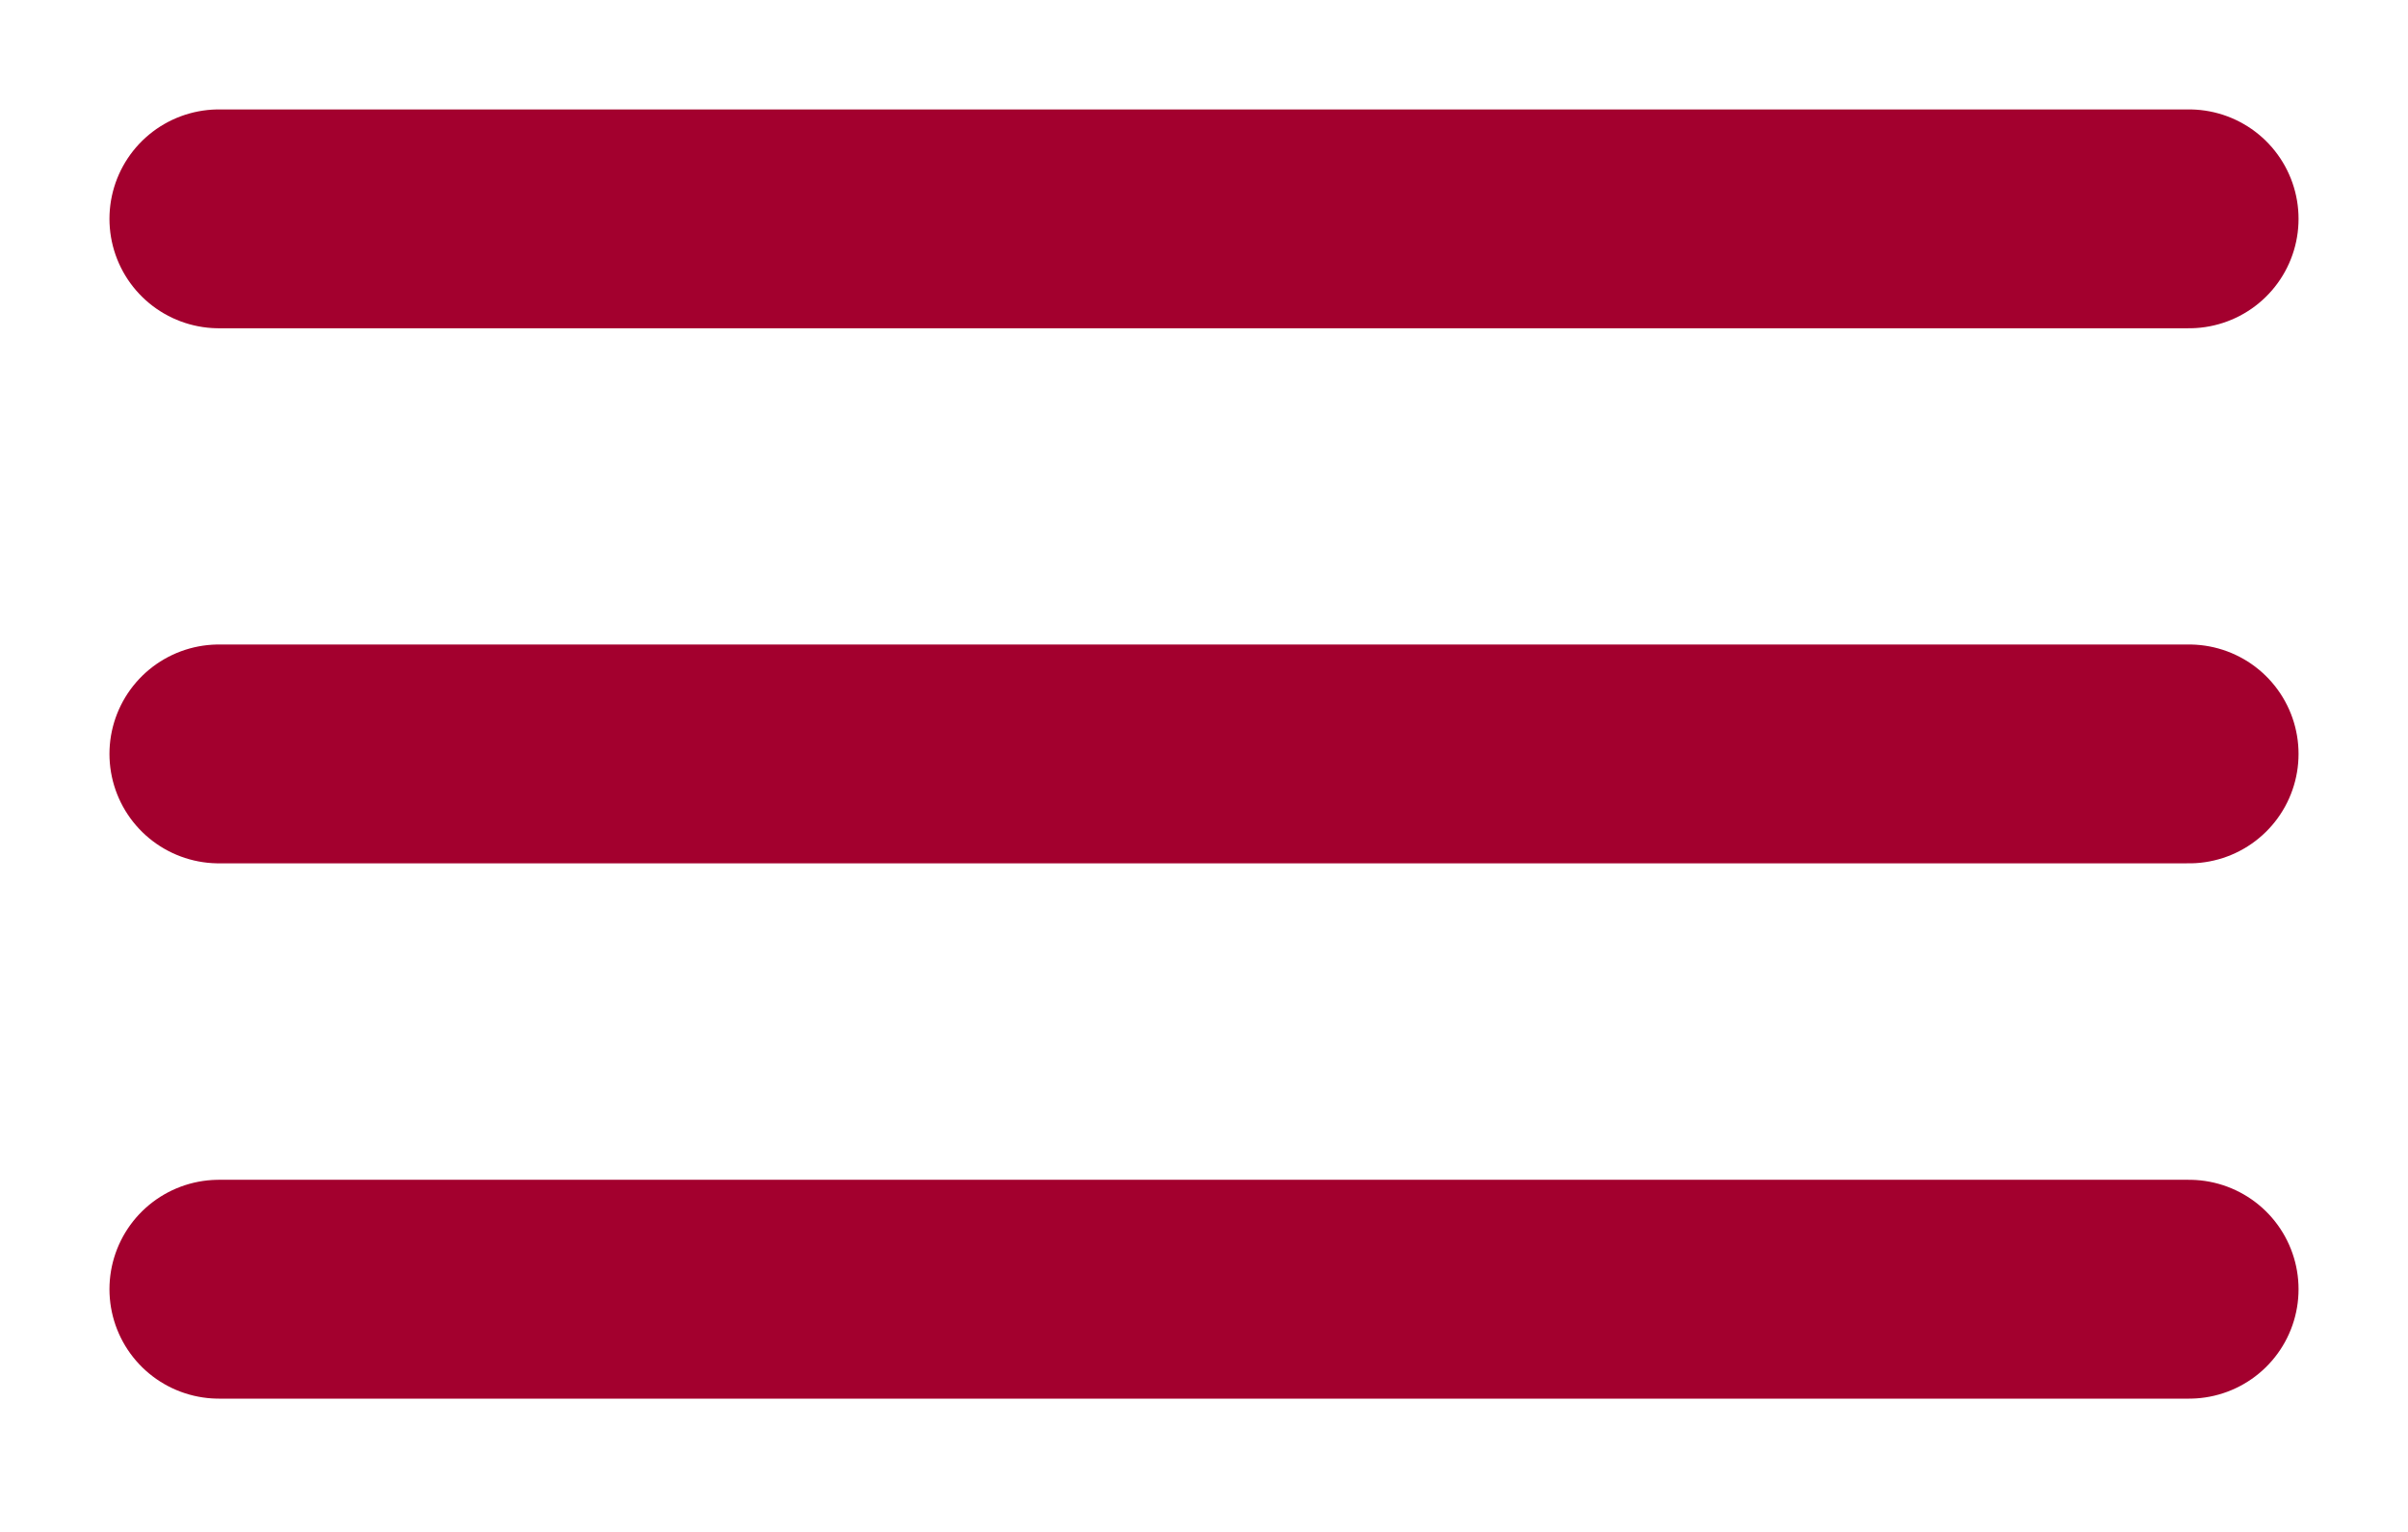
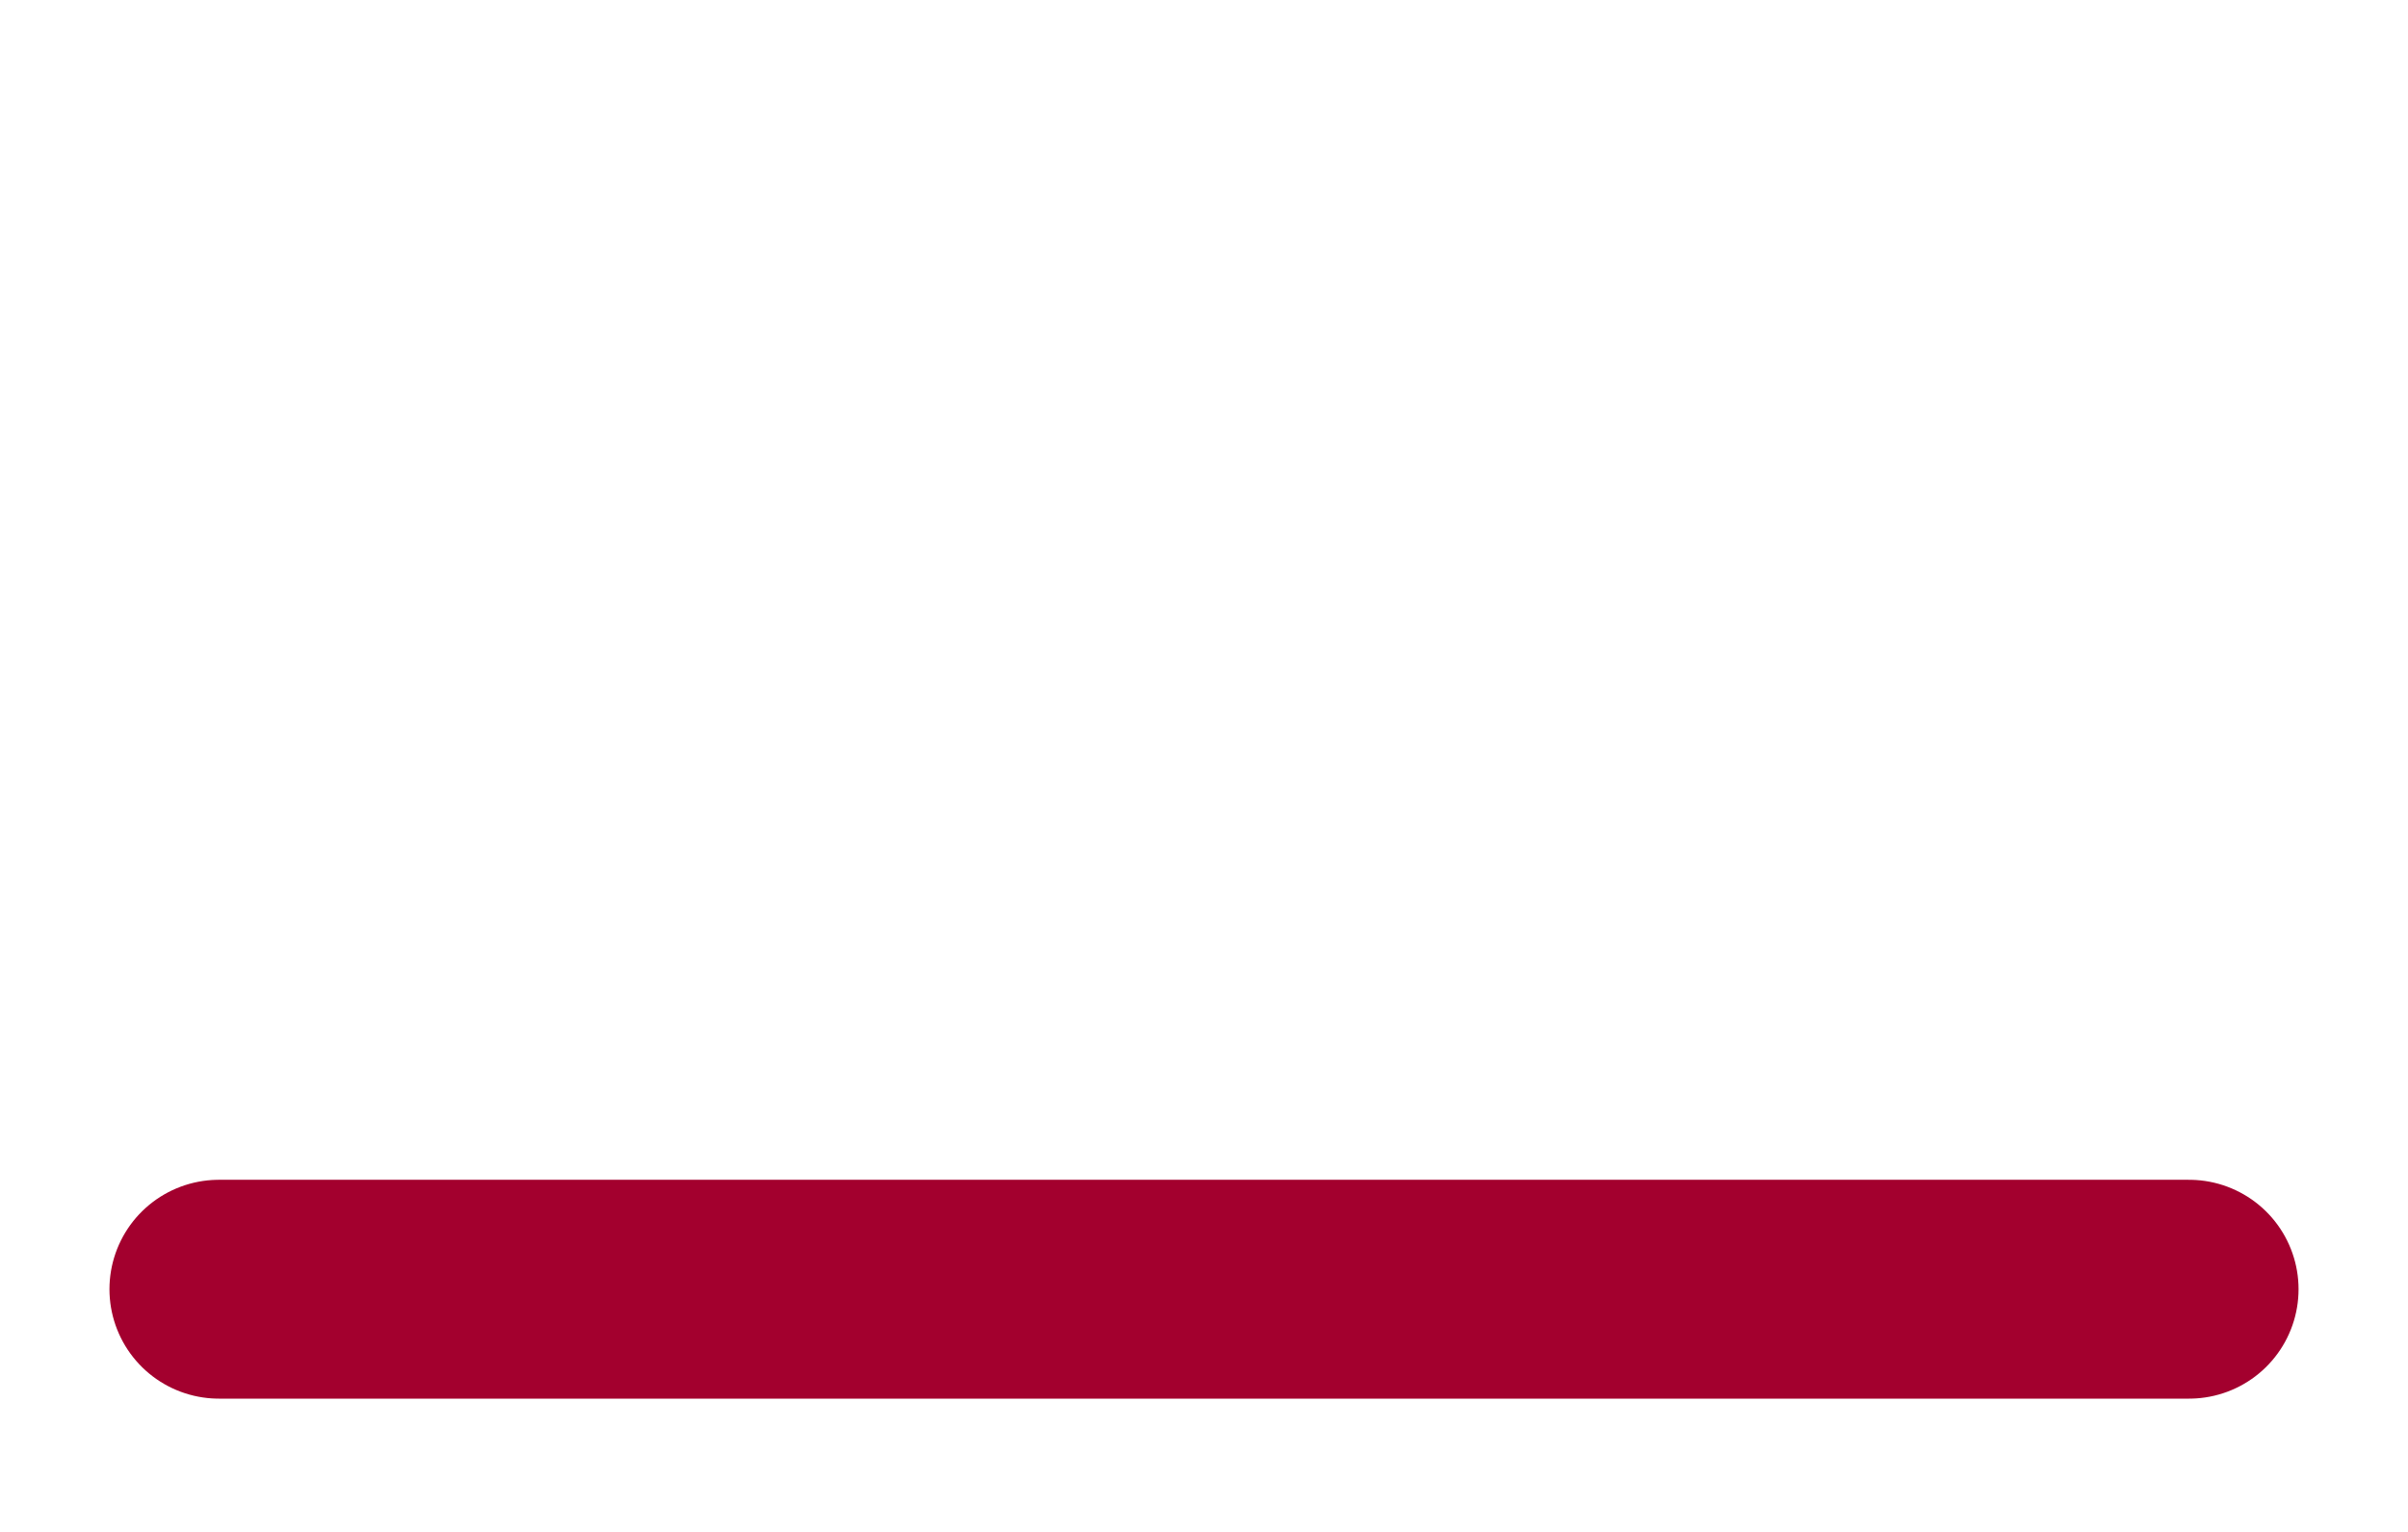
<svg xmlns="http://www.w3.org/2000/svg" width="11" height="7" viewBox="0 0 11 7" fill="none">
-   <path d="M10 3.445H1" stroke="#A3002E" stroke-linecap="round" stroke-linejoin="round" />
-   <path d="M10 1H1" stroke="#A3002E" stroke-linecap="round" stroke-linejoin="round" />
  <path d="M10 5.891H1" stroke="#A3002E" stroke-linecap="round" stroke-linejoin="round" />
</svg>